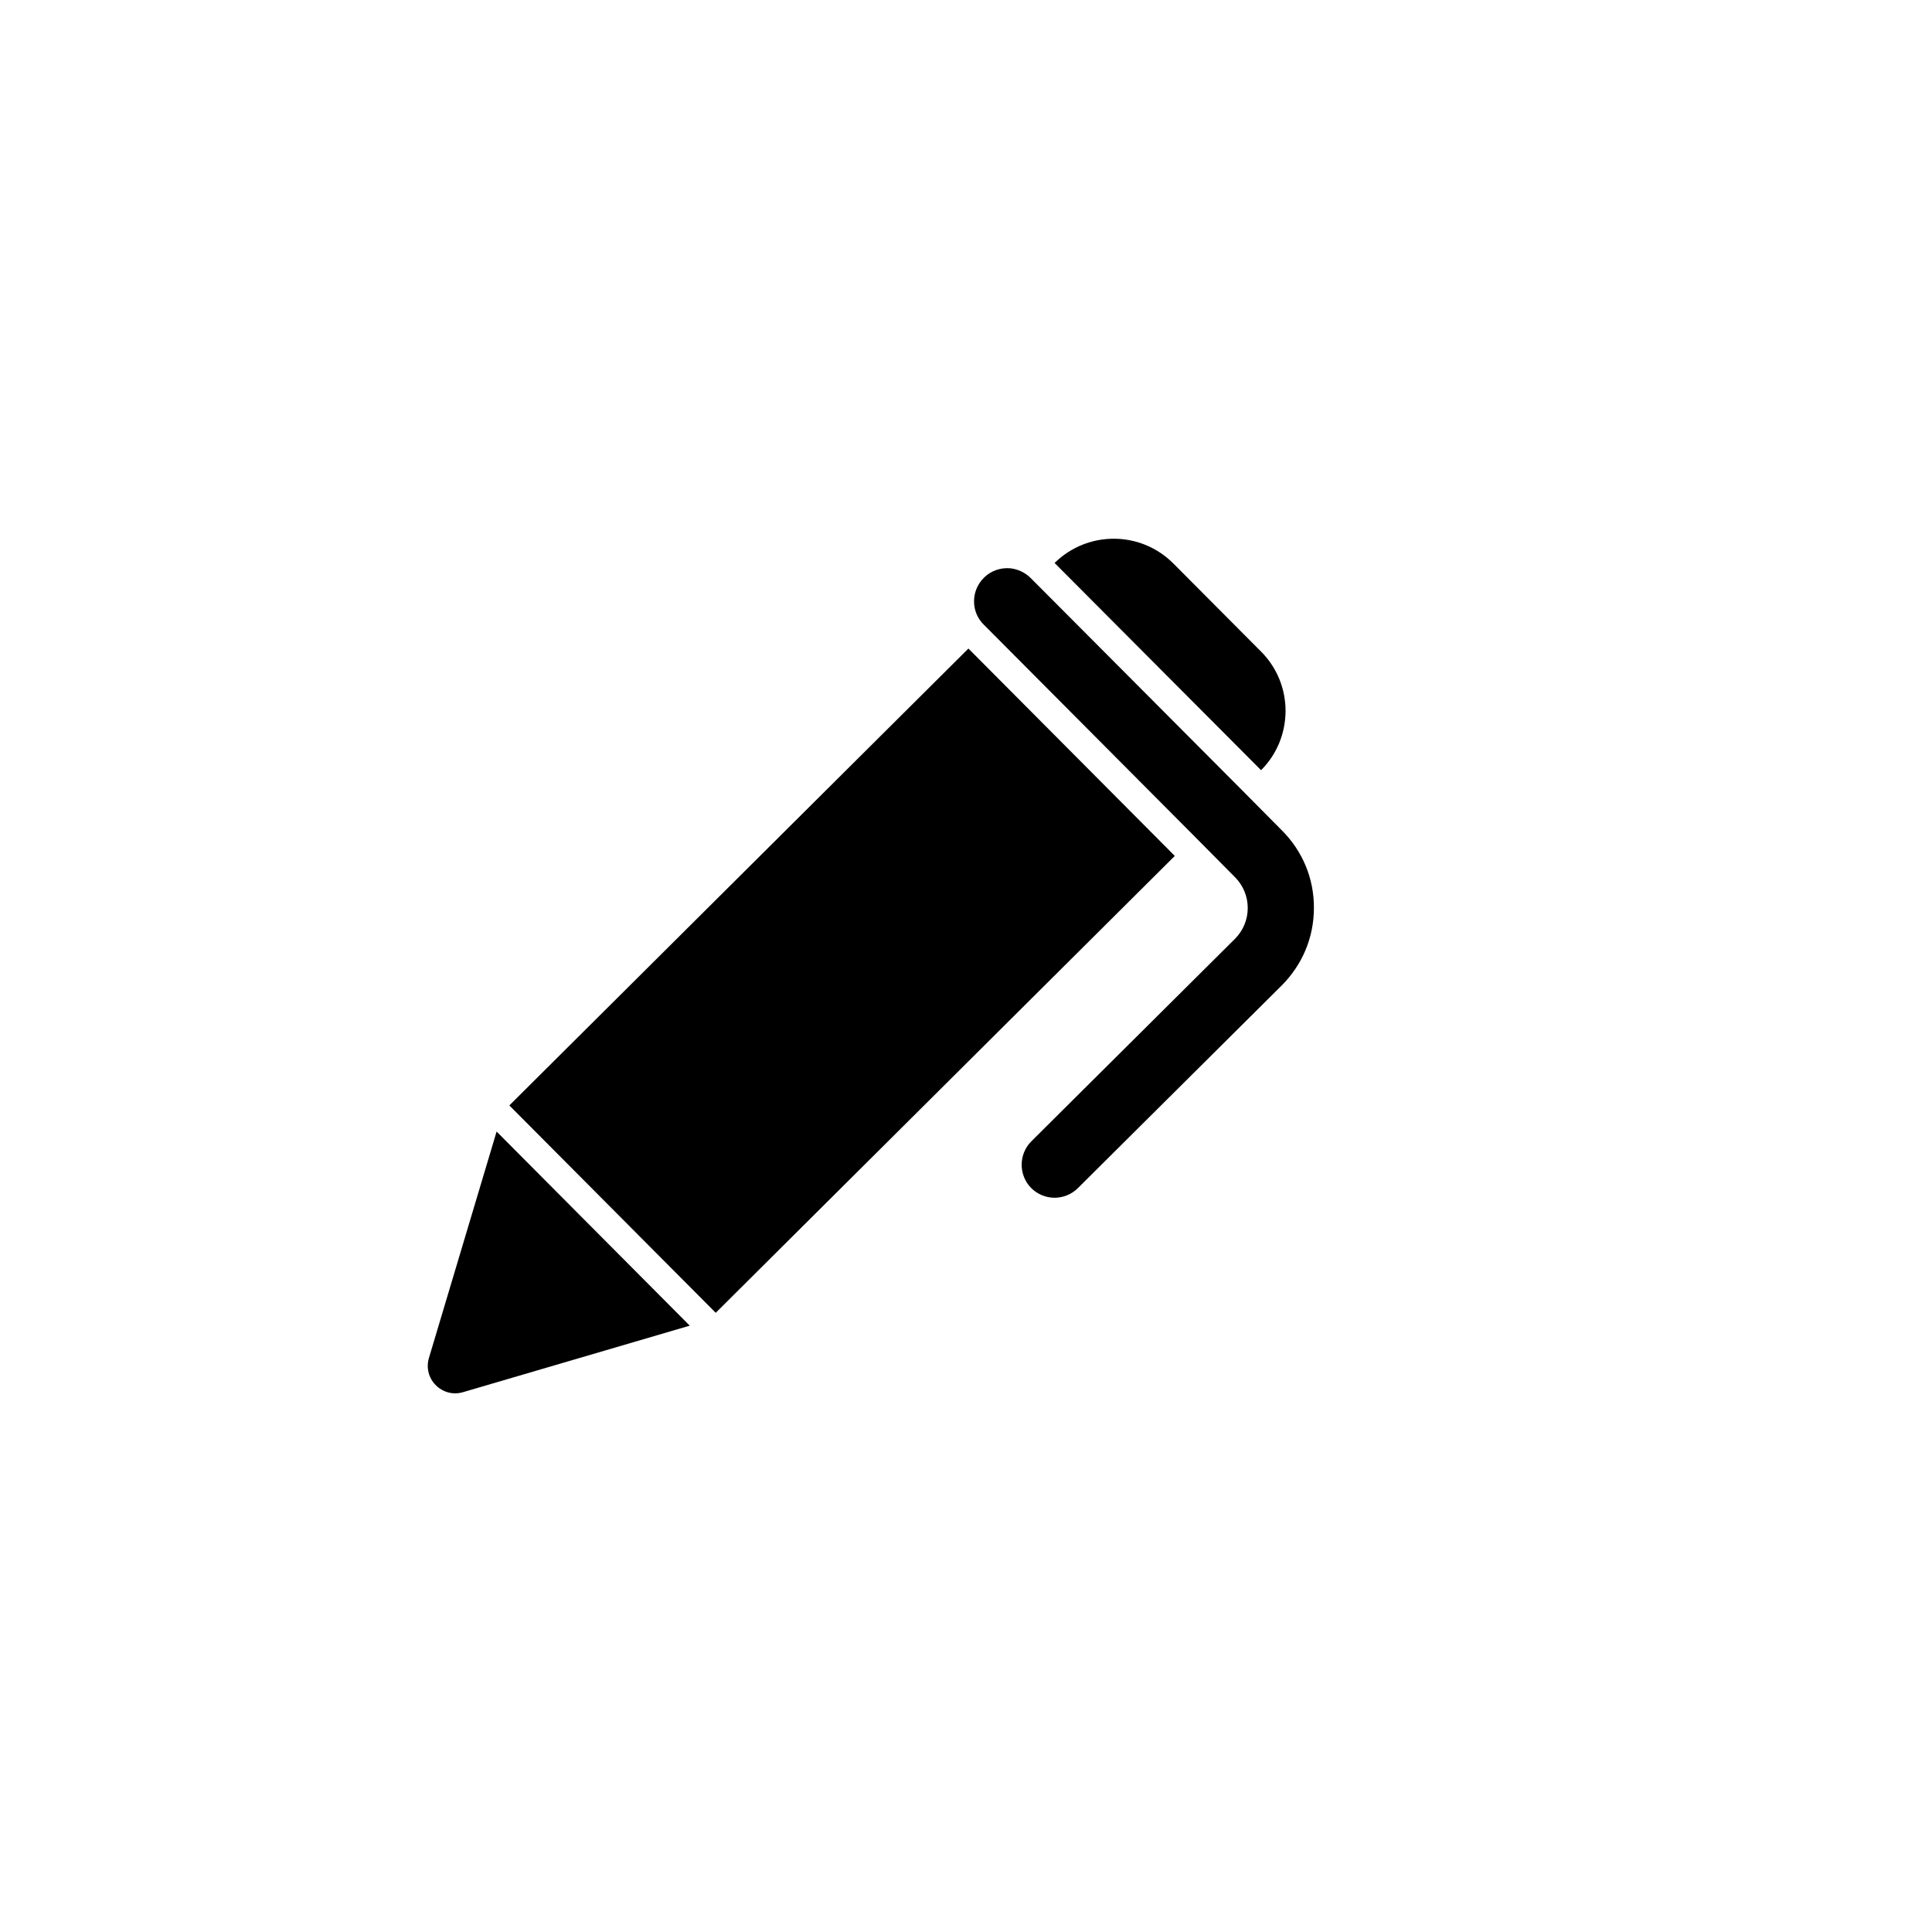
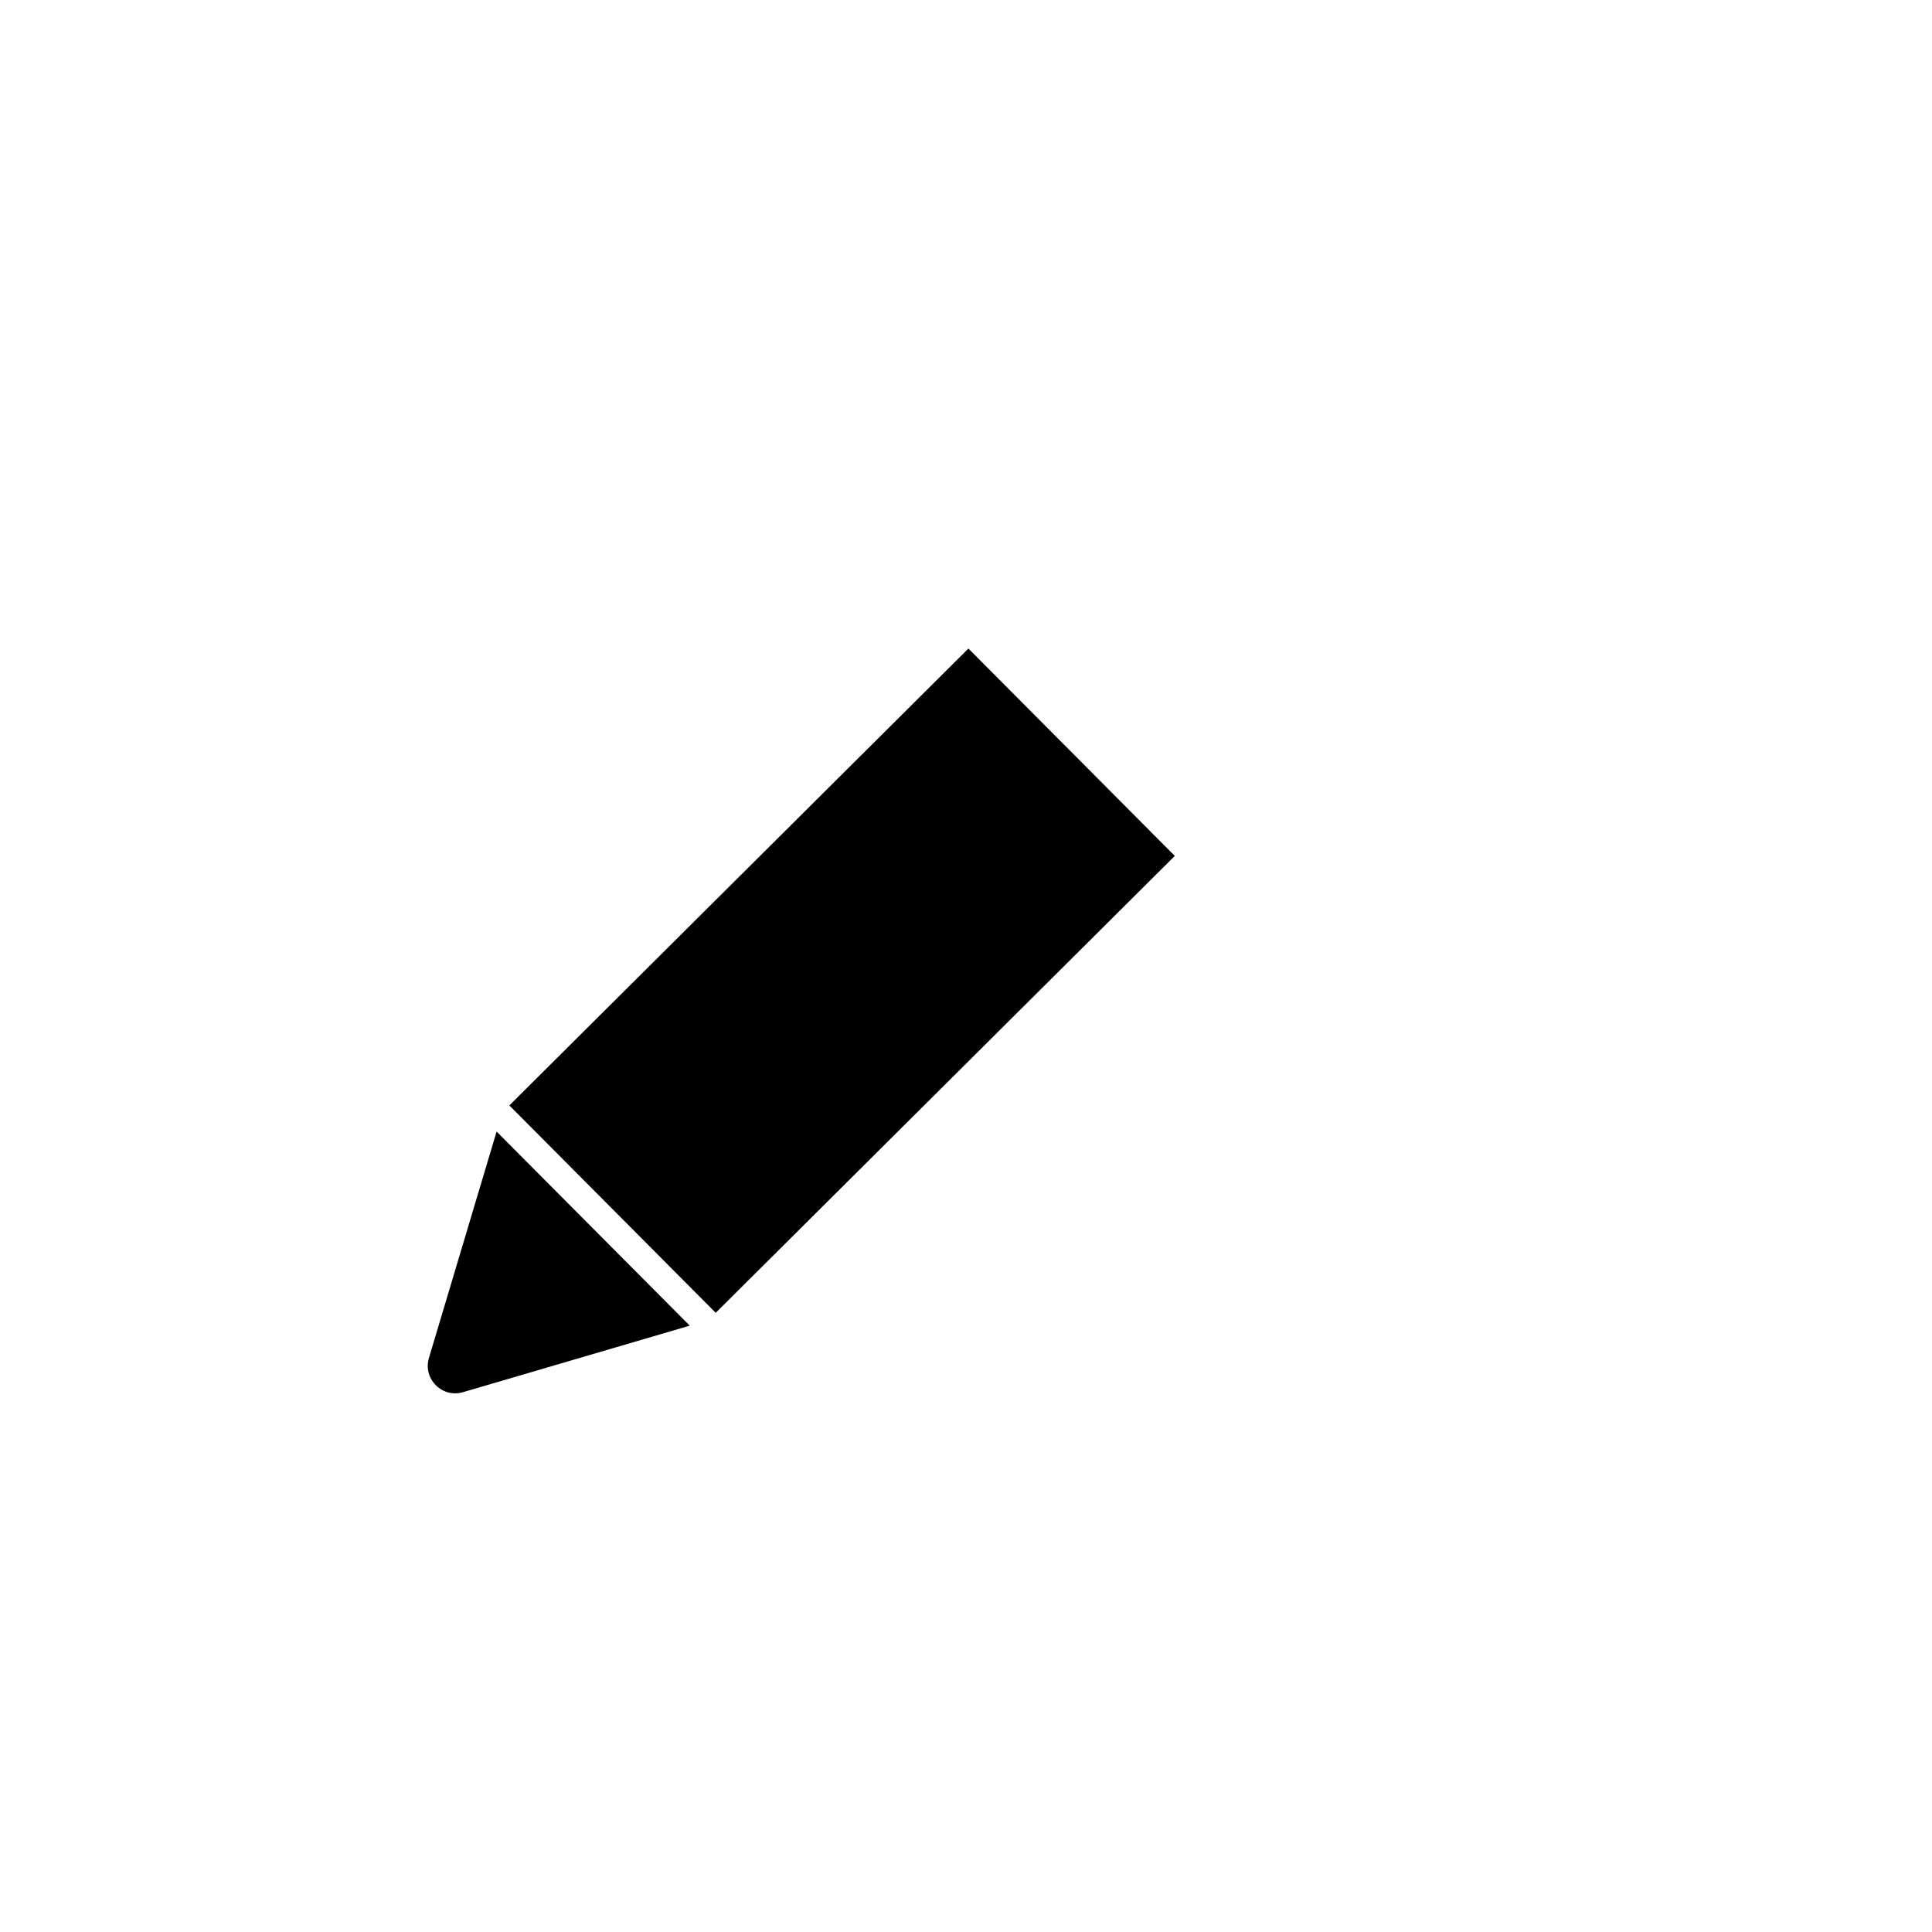
<svg xmlns="http://www.w3.org/2000/svg" fill="#000000" width="800px" height="800px" version="1.1" viewBox="144 144 512 512">
  <g>
-     <path d="m484.69 332.44c0-5.945-2.316-11.586-6.5-15.77l-23.227-23.328c-8.664-8.715-22.723-8.766-31.488-0.152l54.719 54.918c4.18-4.18 6.445-9.723 6.496-15.668z" />
    <path d="m278.98 436.95 121.66-121.08 54.695 54.957-121.66 121.08z" />
    <path d="m257.67 503.88c-0.754 2.57-0.102 5.289 1.812 7.203 1.914 1.914 4.586 2.621 7.203 1.863l60.105-17.633-51.184-51.438z" />
-     <path d="m483.73 364.08-5.594-5.644-5.141-5.188-54.711-54.918-1.16-1.16c-1.512-1.512-3.477-2.367-5.441-2.57-2.469-0.203-5.039 0.605-6.953 2.519-1.914 1.914-2.769 4.434-2.57 6.953 0.152 2.016 1.008 3.93 2.519 5.441l1.16 1.16 54.715 54.965 10.734 10.832c2.168 2.168 3.375 5.09 3.375 8.16 0 3.074-1.211 5.996-3.375 8.16l-53.961 53.66c-3.426 3.426-3.426 8.969-0.051 12.395 1.715 1.715 3.981 2.57 6.195 2.57s4.484-0.855 6.195-2.57l53.965-53.656c5.492-5.492 8.566-12.746 8.566-20.555 0.047-7.758-2.977-15.062-8.469-20.555z" />
  </g>
</svg>